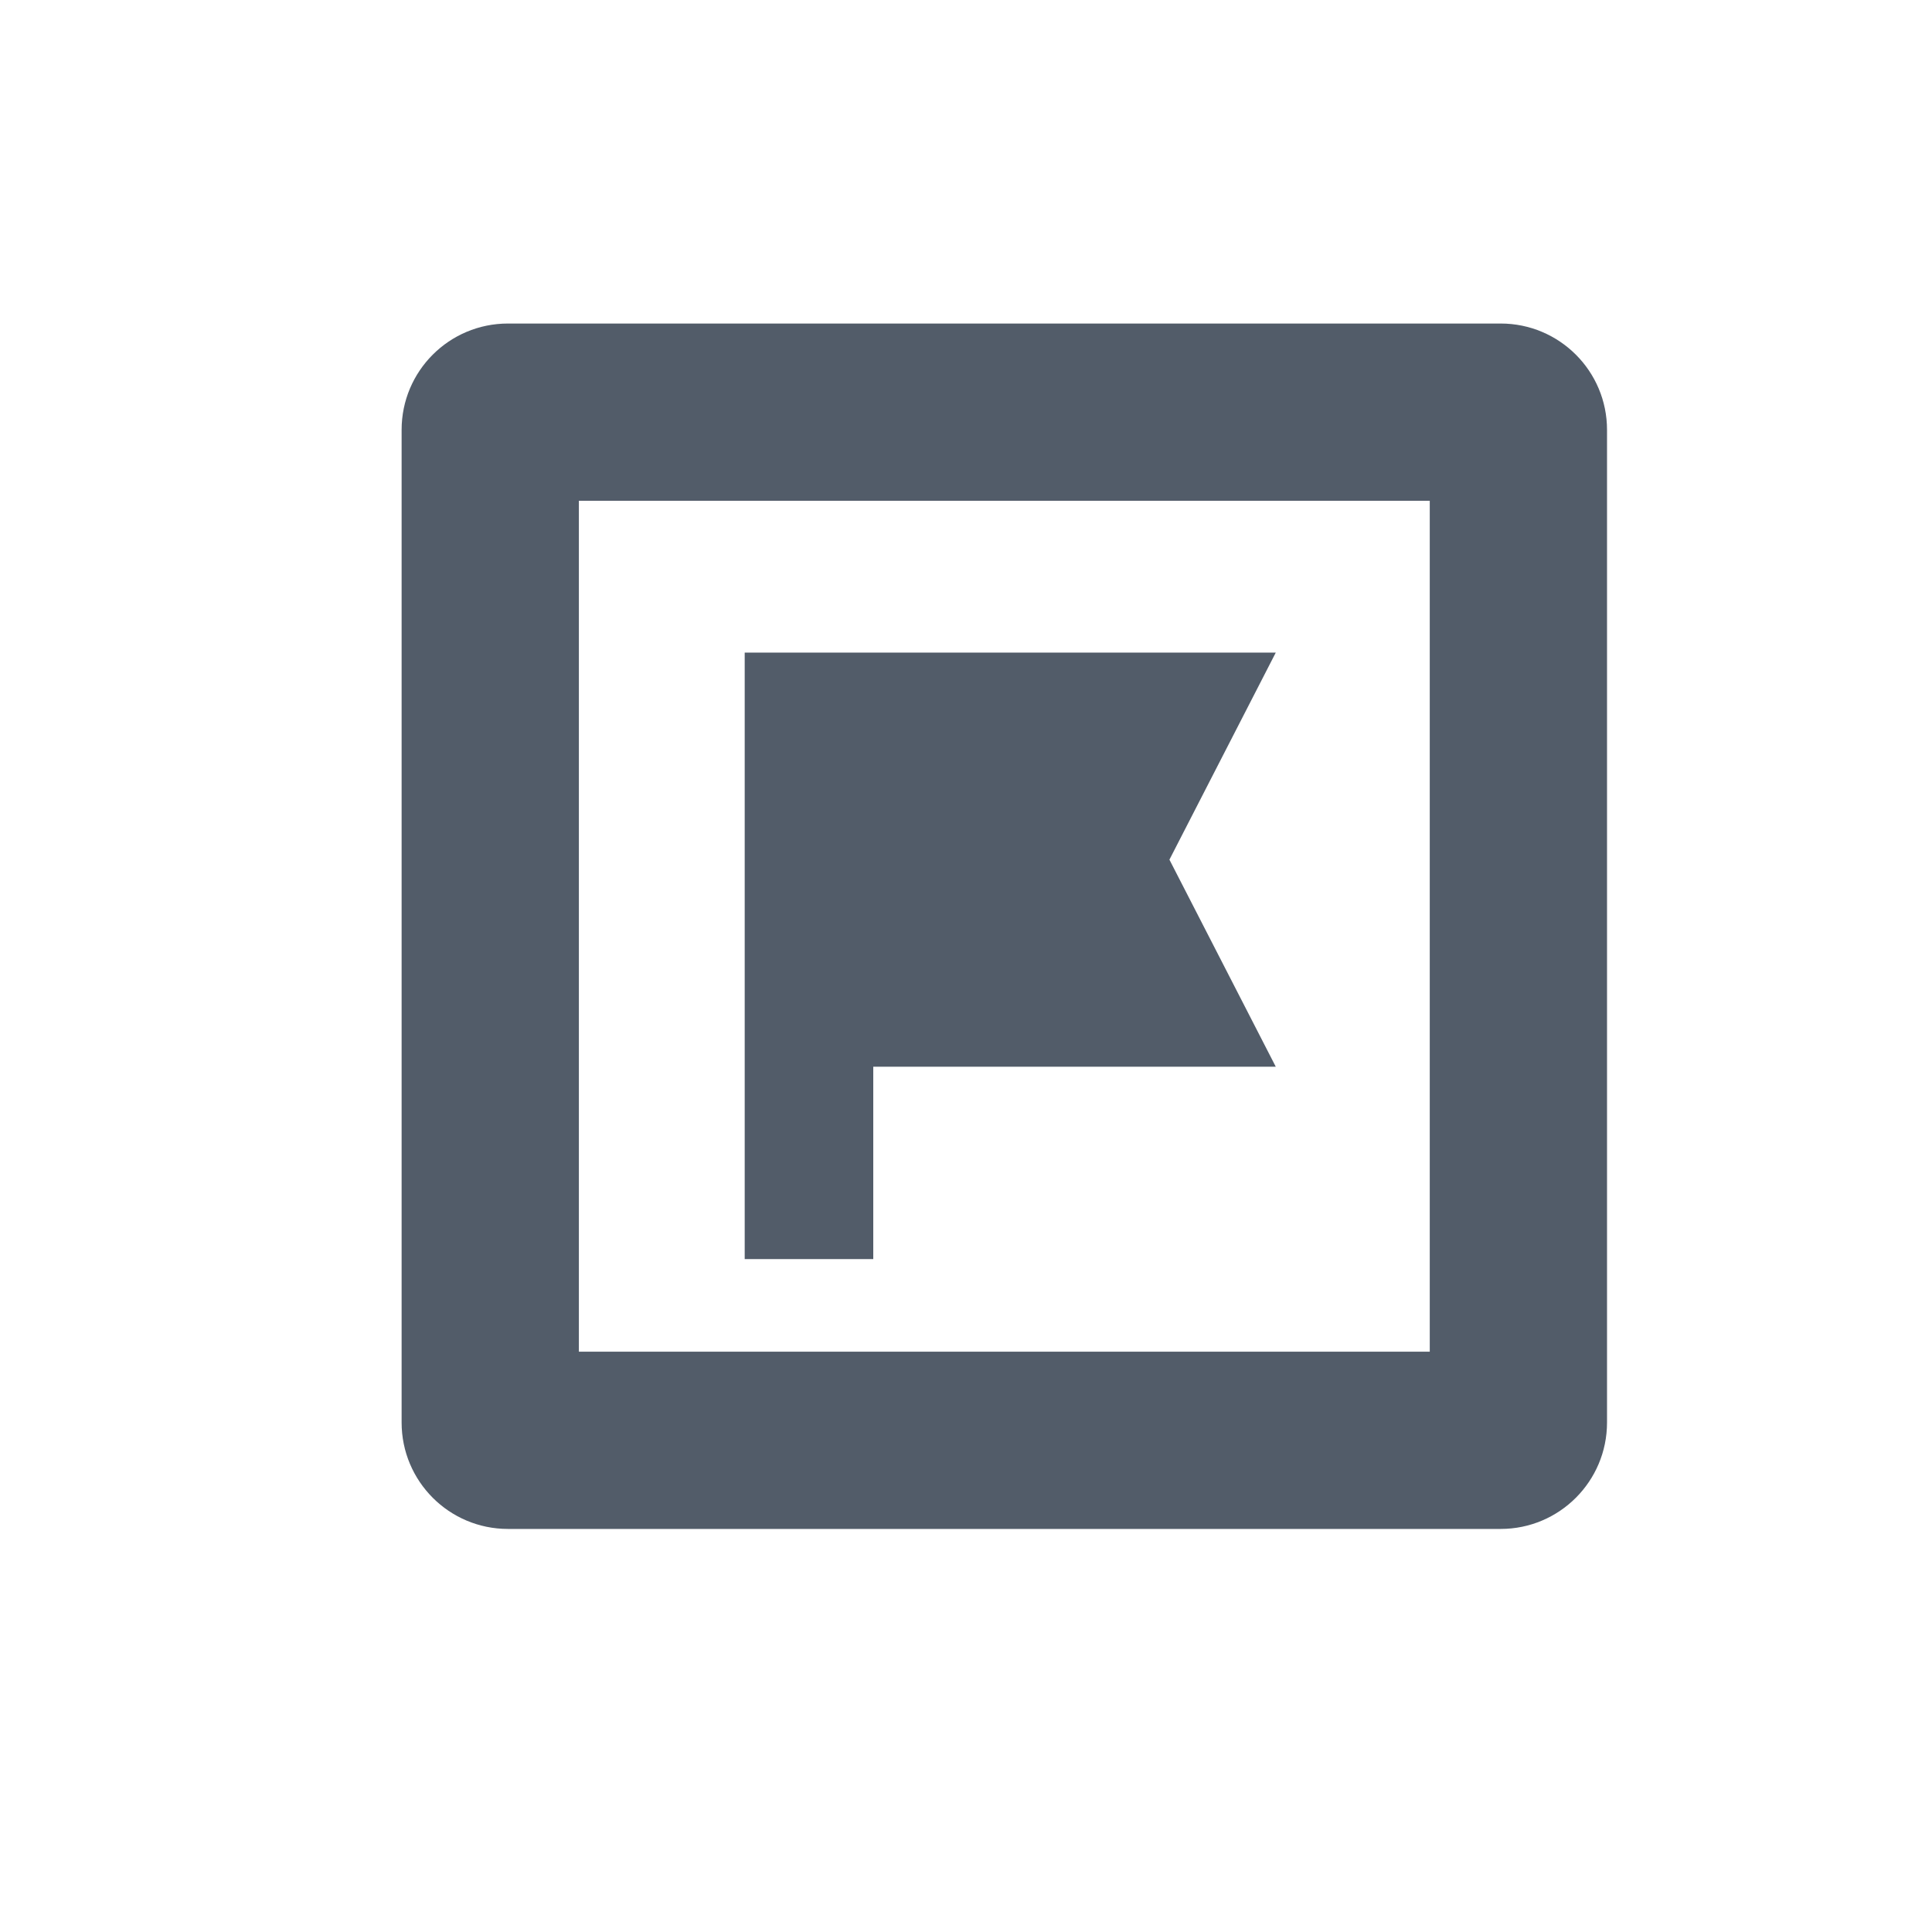
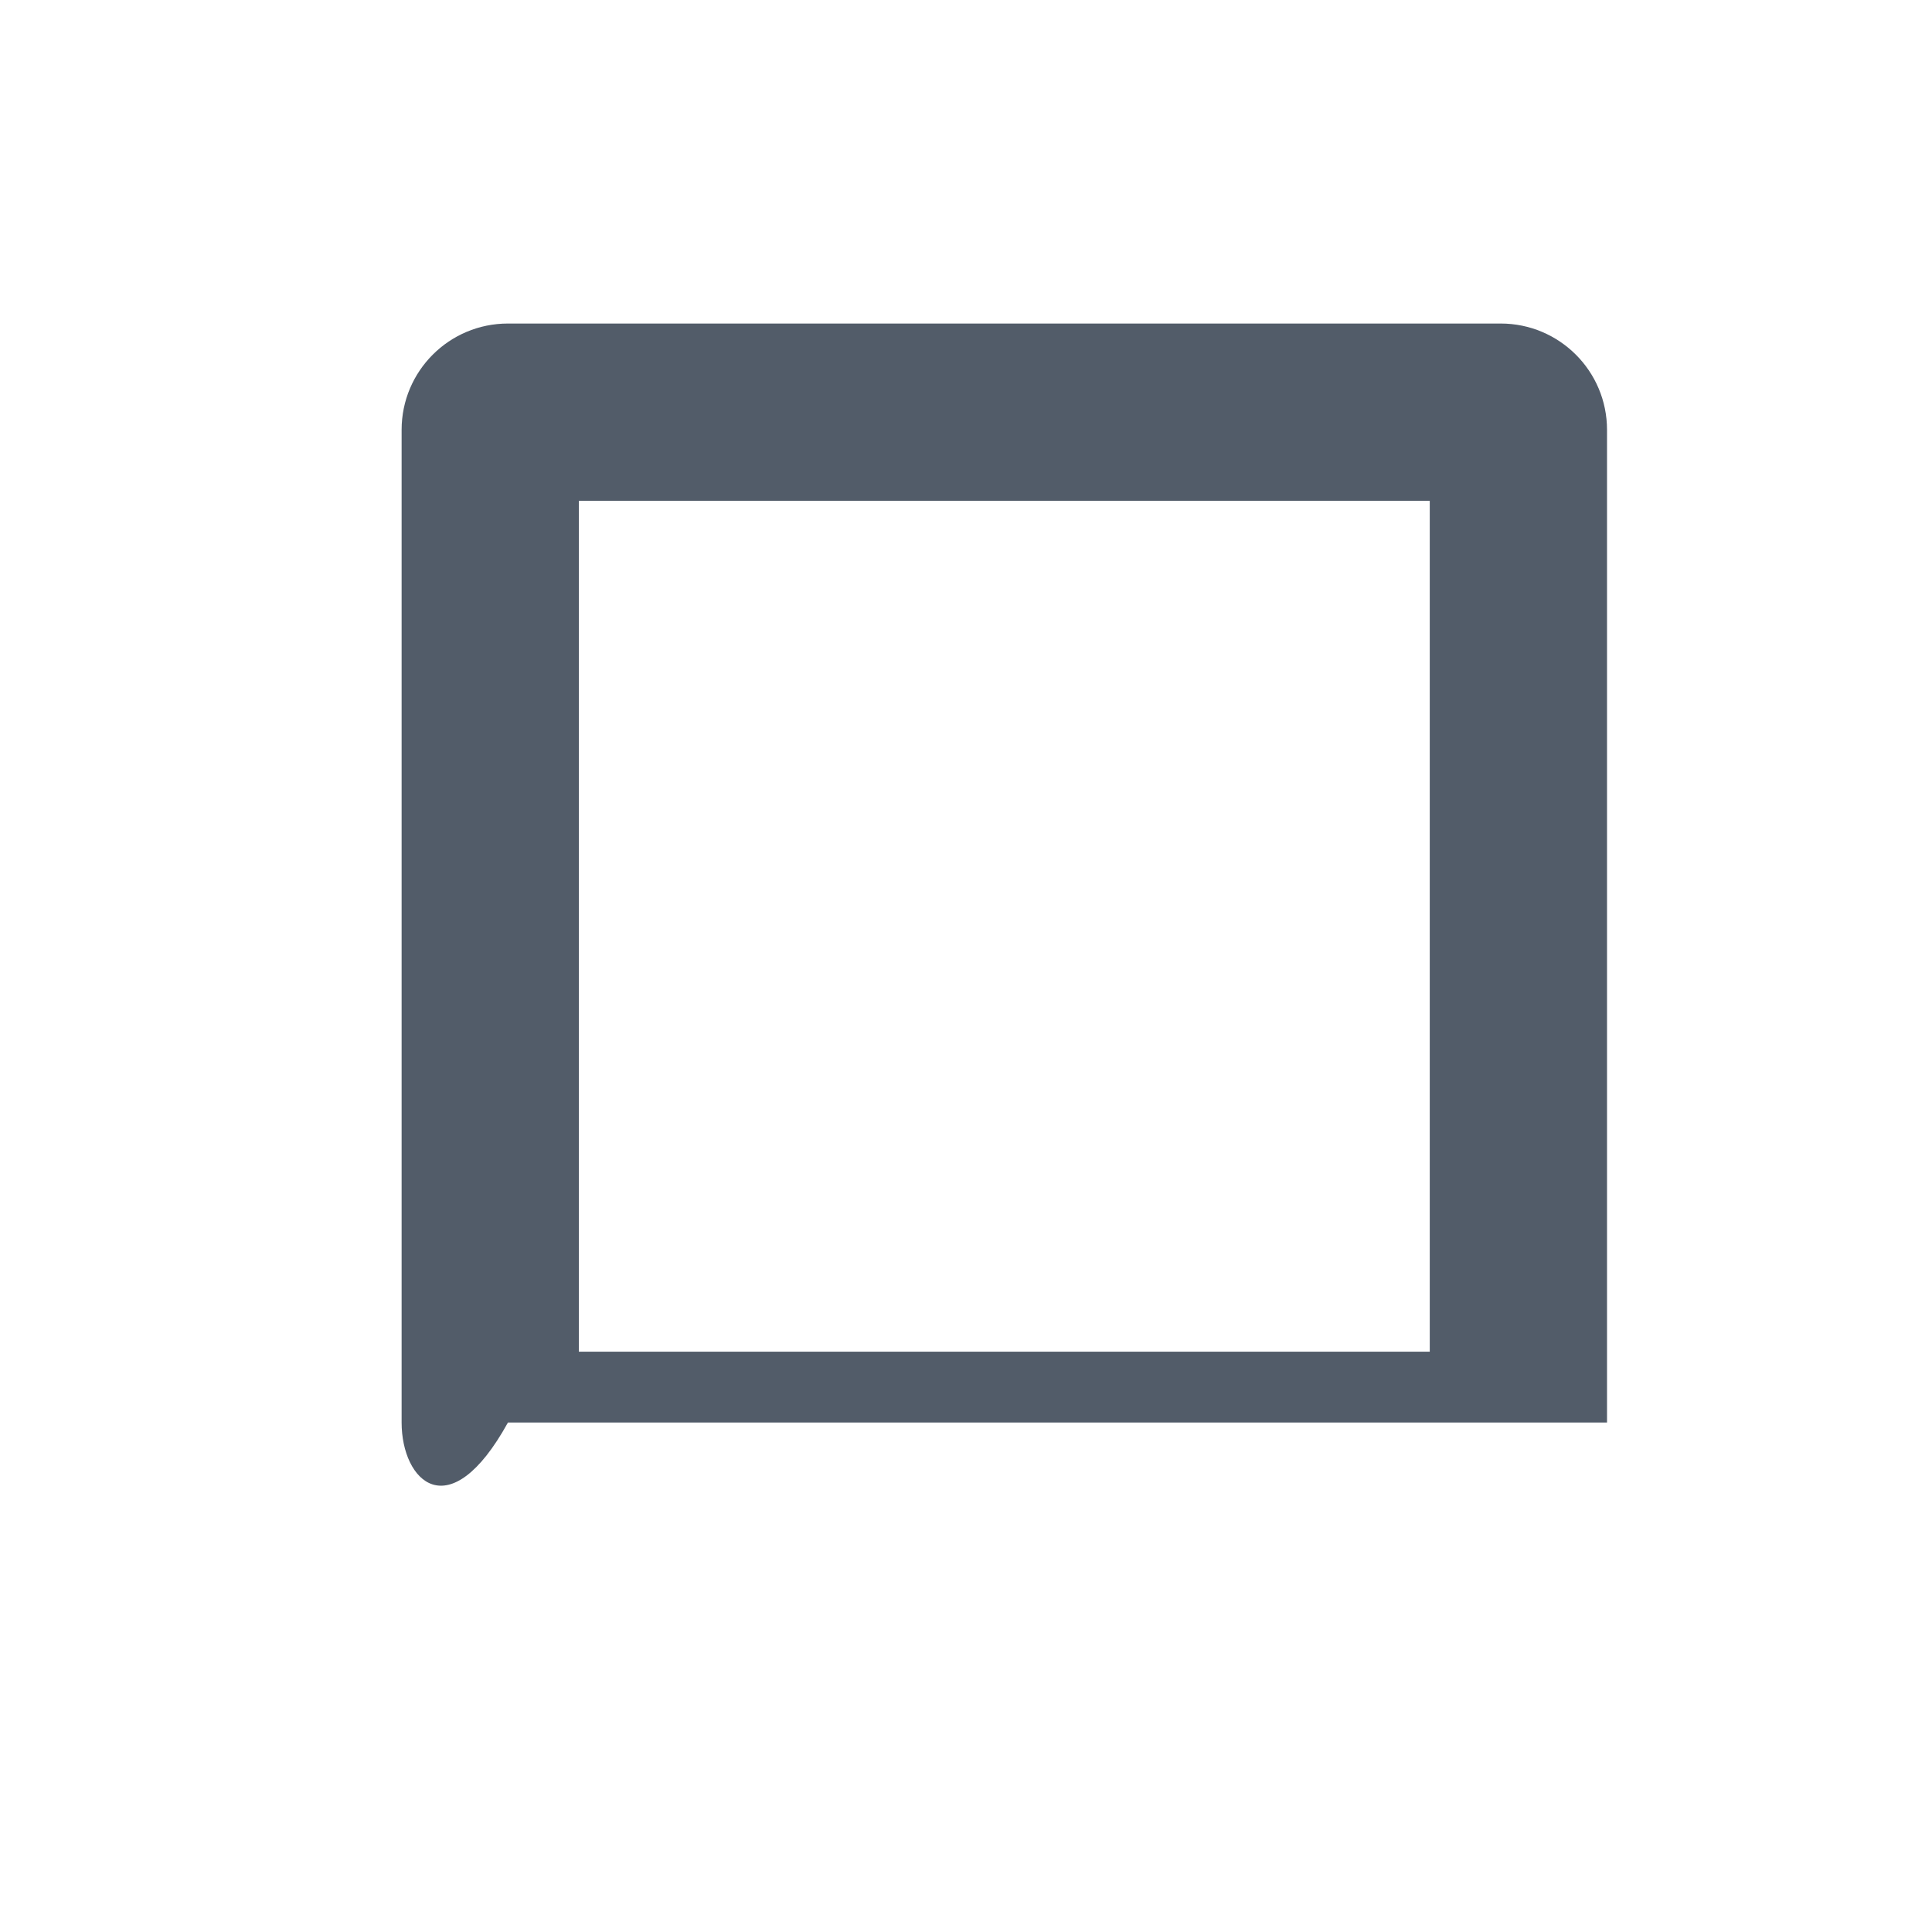
<svg xmlns="http://www.w3.org/2000/svg" width="24" height="24" viewBox="0 0 24 24" fill="none">
-   <path fill-rule="evenodd" clip-rule="evenodd" d="M17.761 16.791V6.221H7.191V16.791H17.761ZM6.31 4.019H18.642C19.371 4.019 19.963 4.61 19.963 5.34V17.671C19.963 18.401 19.371 18.993 18.642 18.993H6.31C5.58 18.993 4.989 18.401 4.989 17.671V5.34C4.989 4.61 5.58 4.019 6.31 4.019Z" fill="#525C69" />
-   <path fill-rule="evenodd" clip-rule="evenodd" d="M10.848 8.107H9.251V13.251V15.641H10.848V13.251H15.848L14.527 10.679L15.848 8.107H10.848Z" fill="#525C69" />
+   <path fill-rule="evenodd" clip-rule="evenodd" d="M17.761 16.791V6.221H7.191V16.791H17.761ZM6.31 4.019H18.642C19.371 4.019 19.963 4.61 19.963 5.34V17.671H6.31C5.58 18.993 4.989 18.401 4.989 17.671V5.34C4.989 4.61 5.58 4.019 6.31 4.019Z" fill="#525C69" />
</svg>